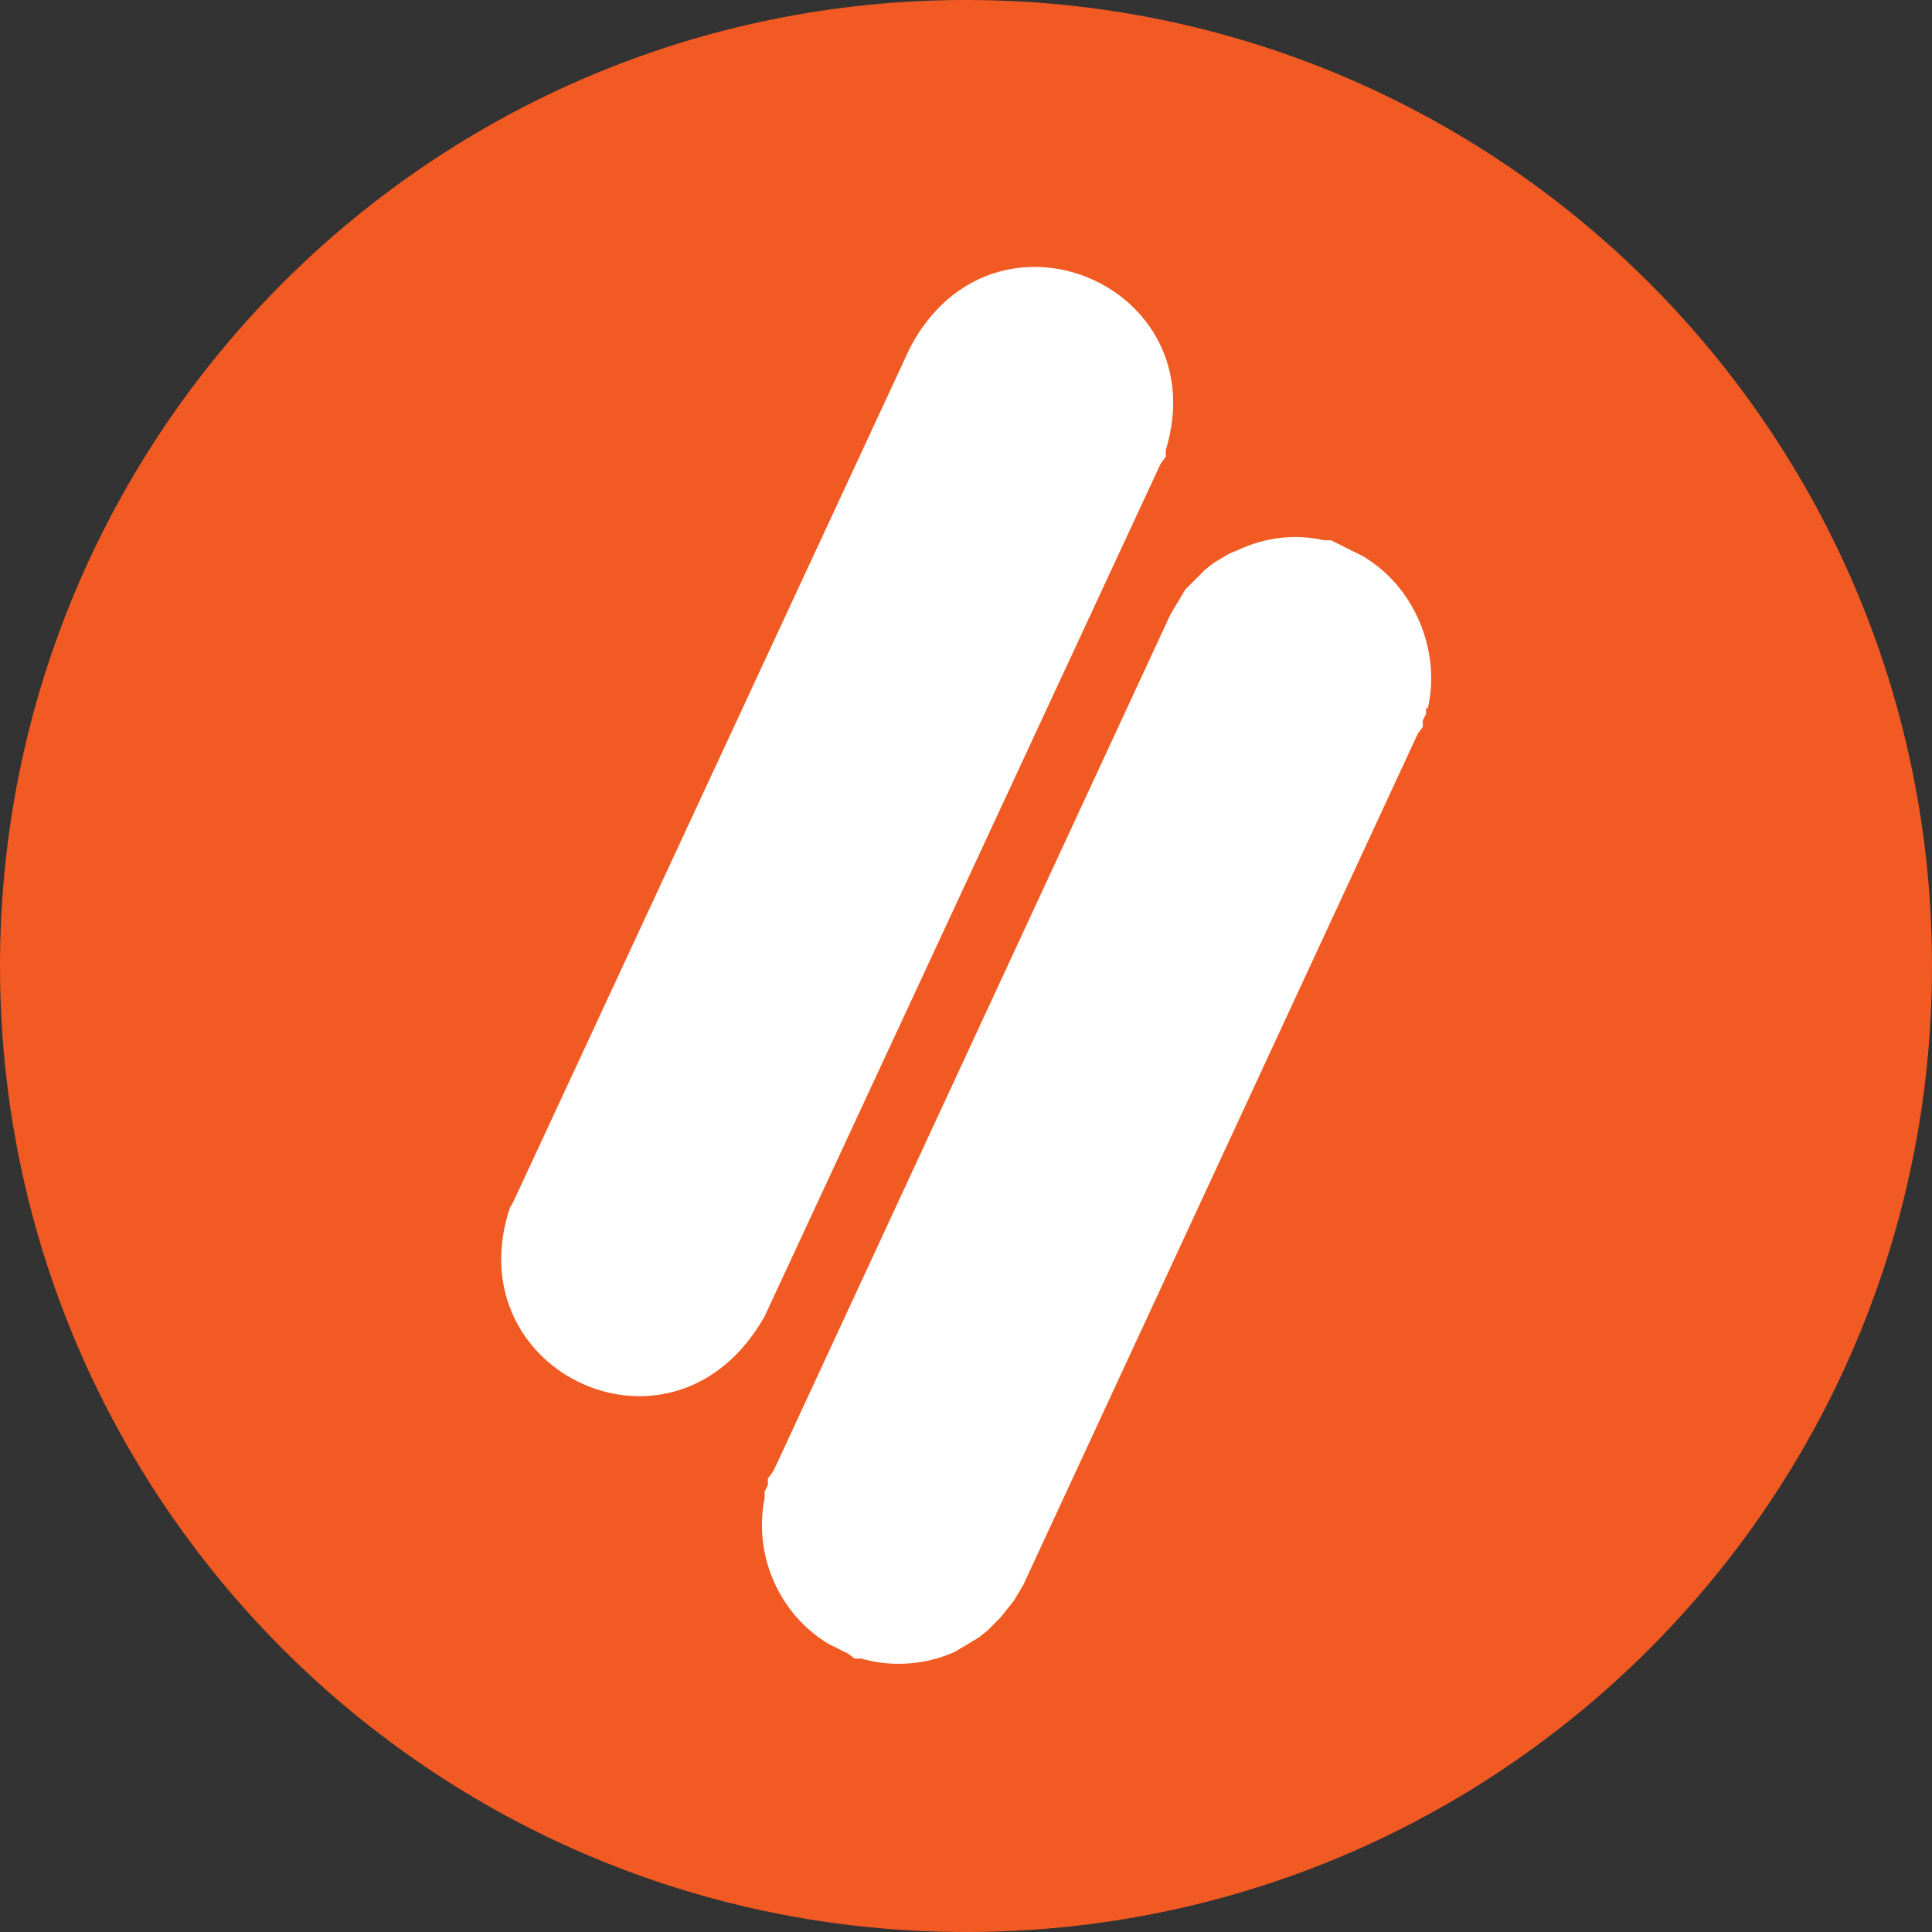
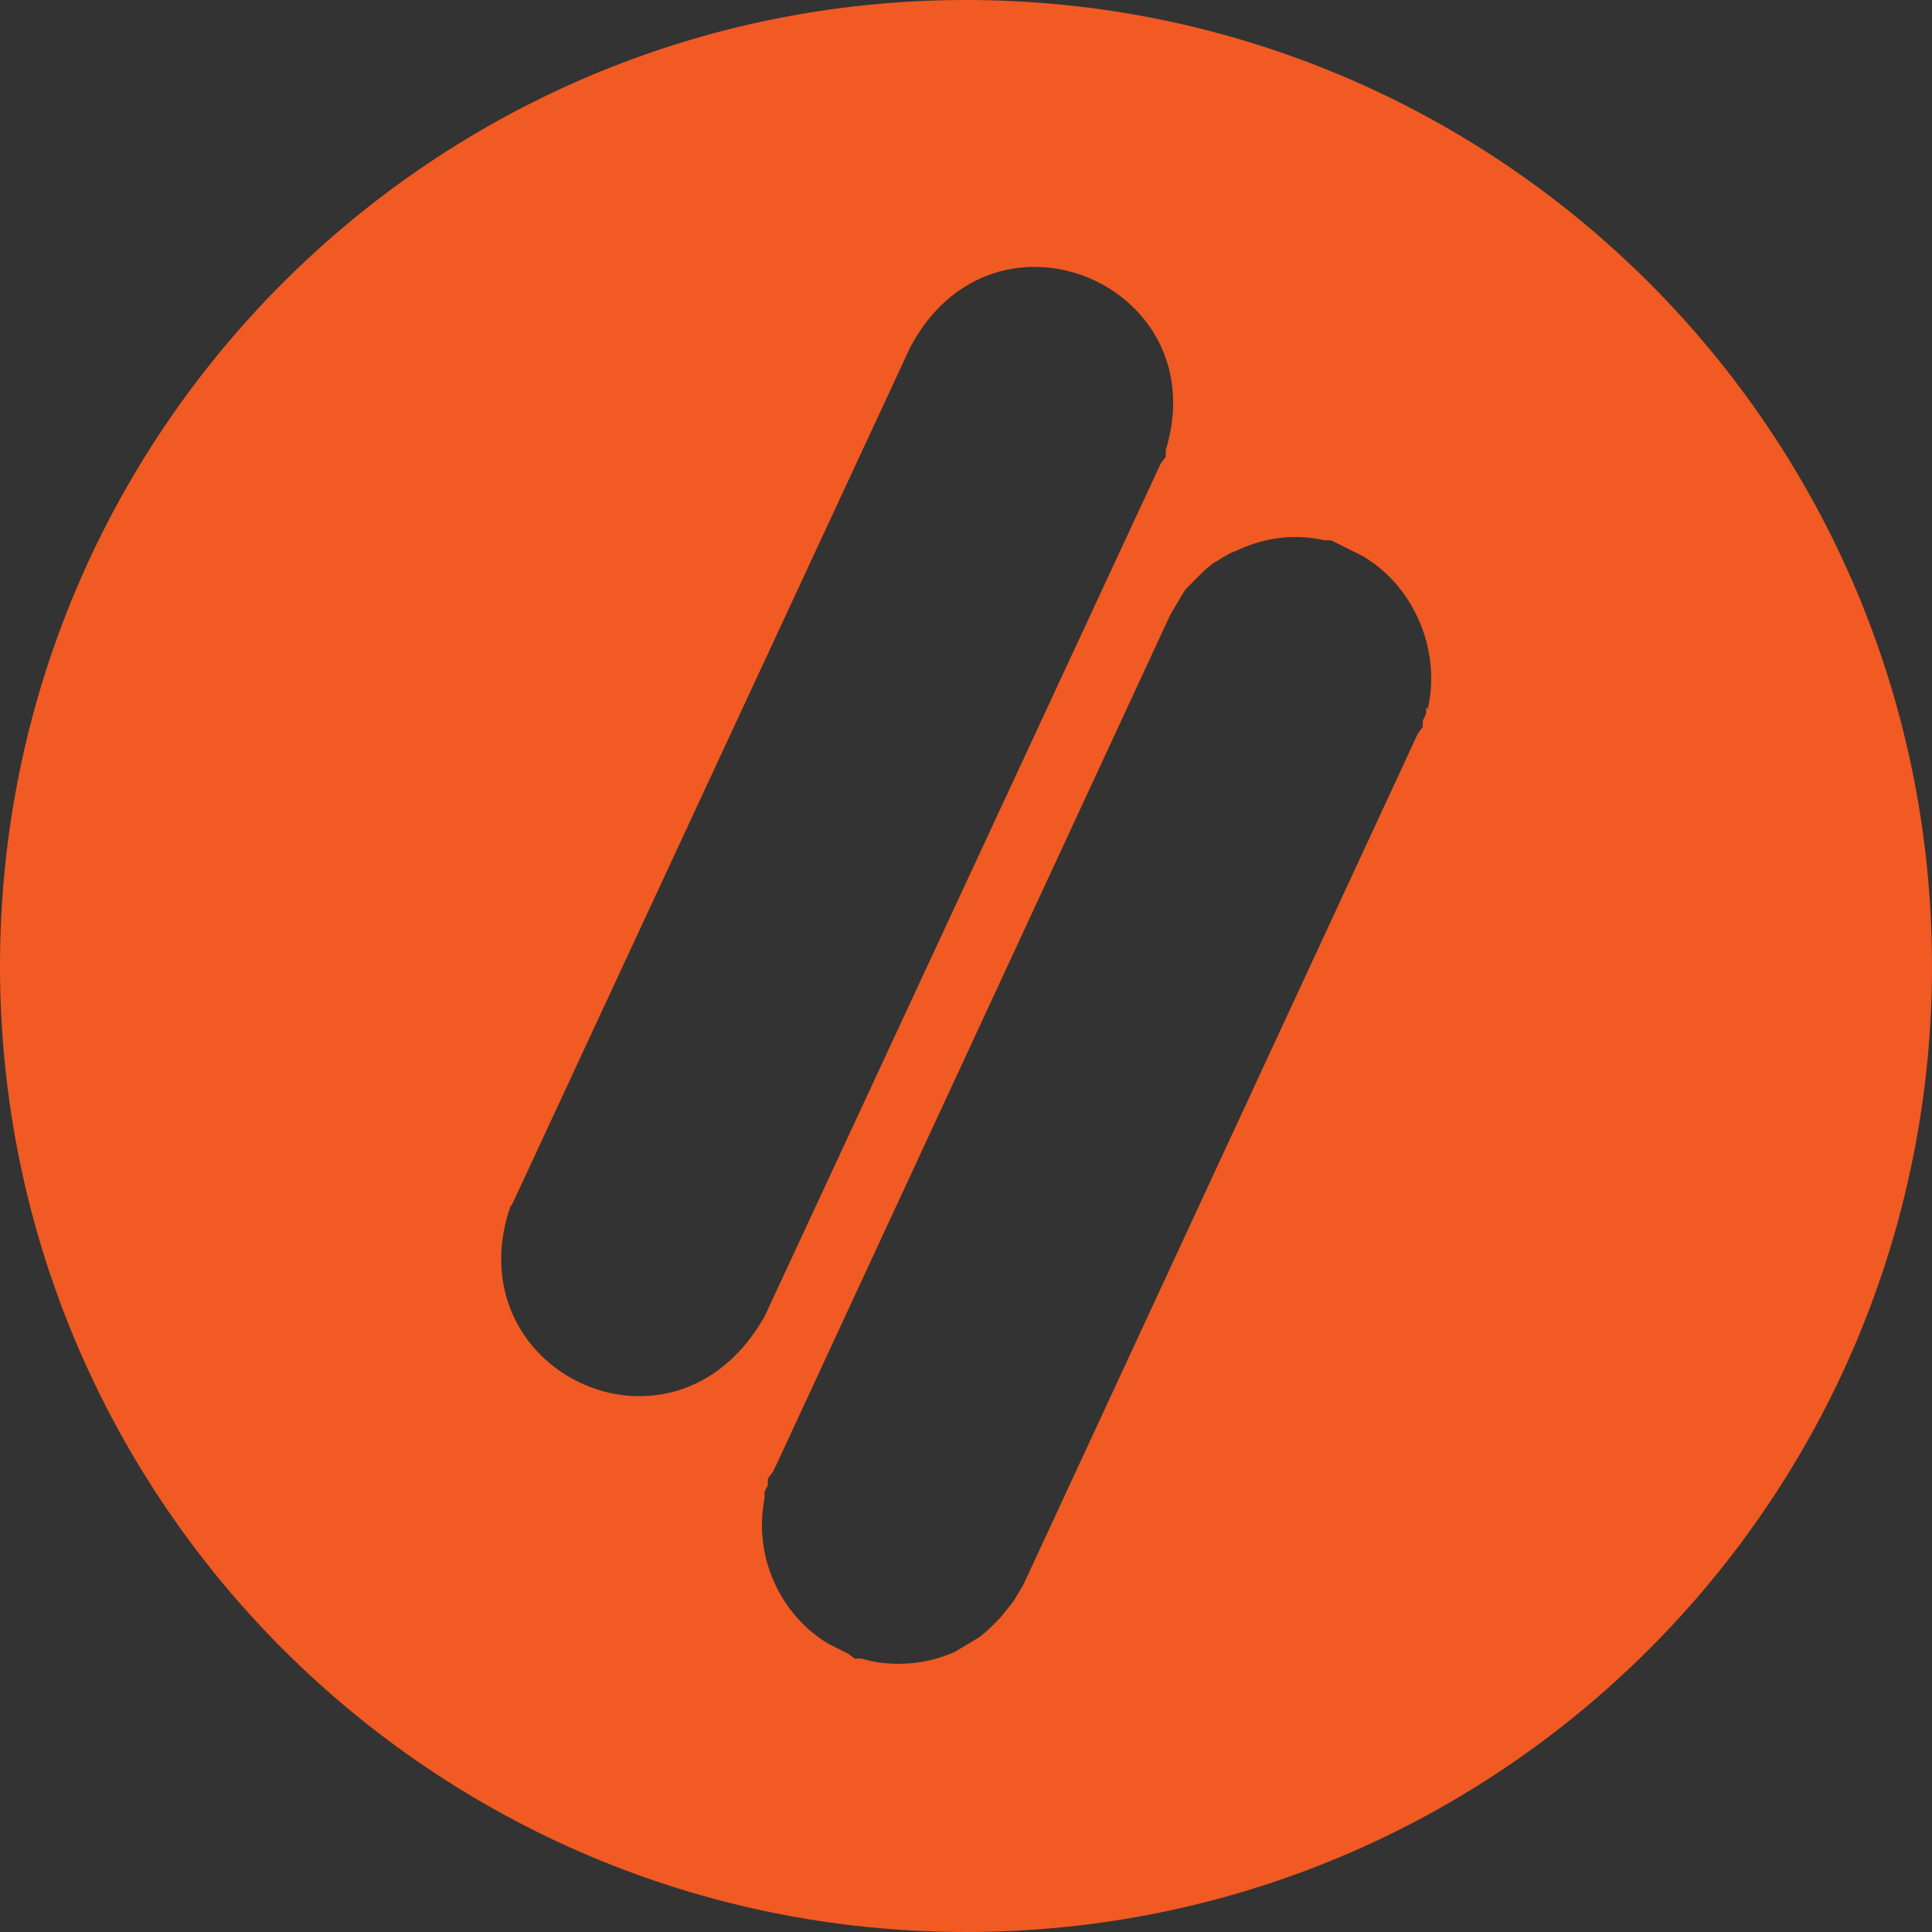
<svg xmlns="http://www.w3.org/2000/svg" width="180" height="180" viewBox="0 0 180 180" fill="none">
  <rect x="0" y="0" width="180" height="180" fill="#333333" stroke="none" />
-   <path d="M89.841 171.763C134.993 171.763 171.756 135.153 171.756 89.848C171.756 44.543 135.146 7.933 89.841 7.933C44.536 7.933 7.926 44.543 7.926 89.848C7.926 135.153 44.536 171.763 89.841 171.763Z" fill="white" />
  <path d="M132.864 65.898V66.509L132.559 67.119V67.729L132.102 68.339L95.339 147.661L94.881 148.424L94.424 149.187L93.813 149.949L93.204 150.712L92.593 151.322L91.983 151.932L91.22 152.543L90.457 153L89.695 153.458L88.932 153.915L88.169 154.221C85.729 155.136 82.831 155.288 80.237 154.525H79.627L79.017 154.068L78.407 153.763L77.797 153.458L77.186 153.153C72.61 150.407 70.17 144.915 71.237 139.576V138.966L71.542 138.356V137.746L72 137.136L72.305 136.526L109.068 57.203L109.525 56.441L109.983 55.678L110.44 54.915L111.051 54.305L111.661 53.695L112.271 53.085L113.034 52.474L113.796 52.017L114.559 51.559L115.322 51.254C117.915 50.034 120.661 49.729 123.407 50.339H124.017L124.627 50.644L125.237 50.949L125.847 51.254L126.458 51.559L127.068 51.864L127.525 52.169C131.949 55.068 134.237 60.864 133.017 66.051M47.593 112.424L47.898 111.813L84.813 32.339C92.593 17.695 113.339 26.542 108.61 41.949V42.559L108.152 43.169L71.237 122.644L70.78 123.407C62.085 137.288 42.254 127.526 47.593 112.271M90 0C40.271 0 0 40.271 0 90C0 139.729 40.271 180 90 180C139.729 180 180 139.729 180 90C180 40.271 139.729 0 90 0Z" fill="#F15A22" />
</svg>